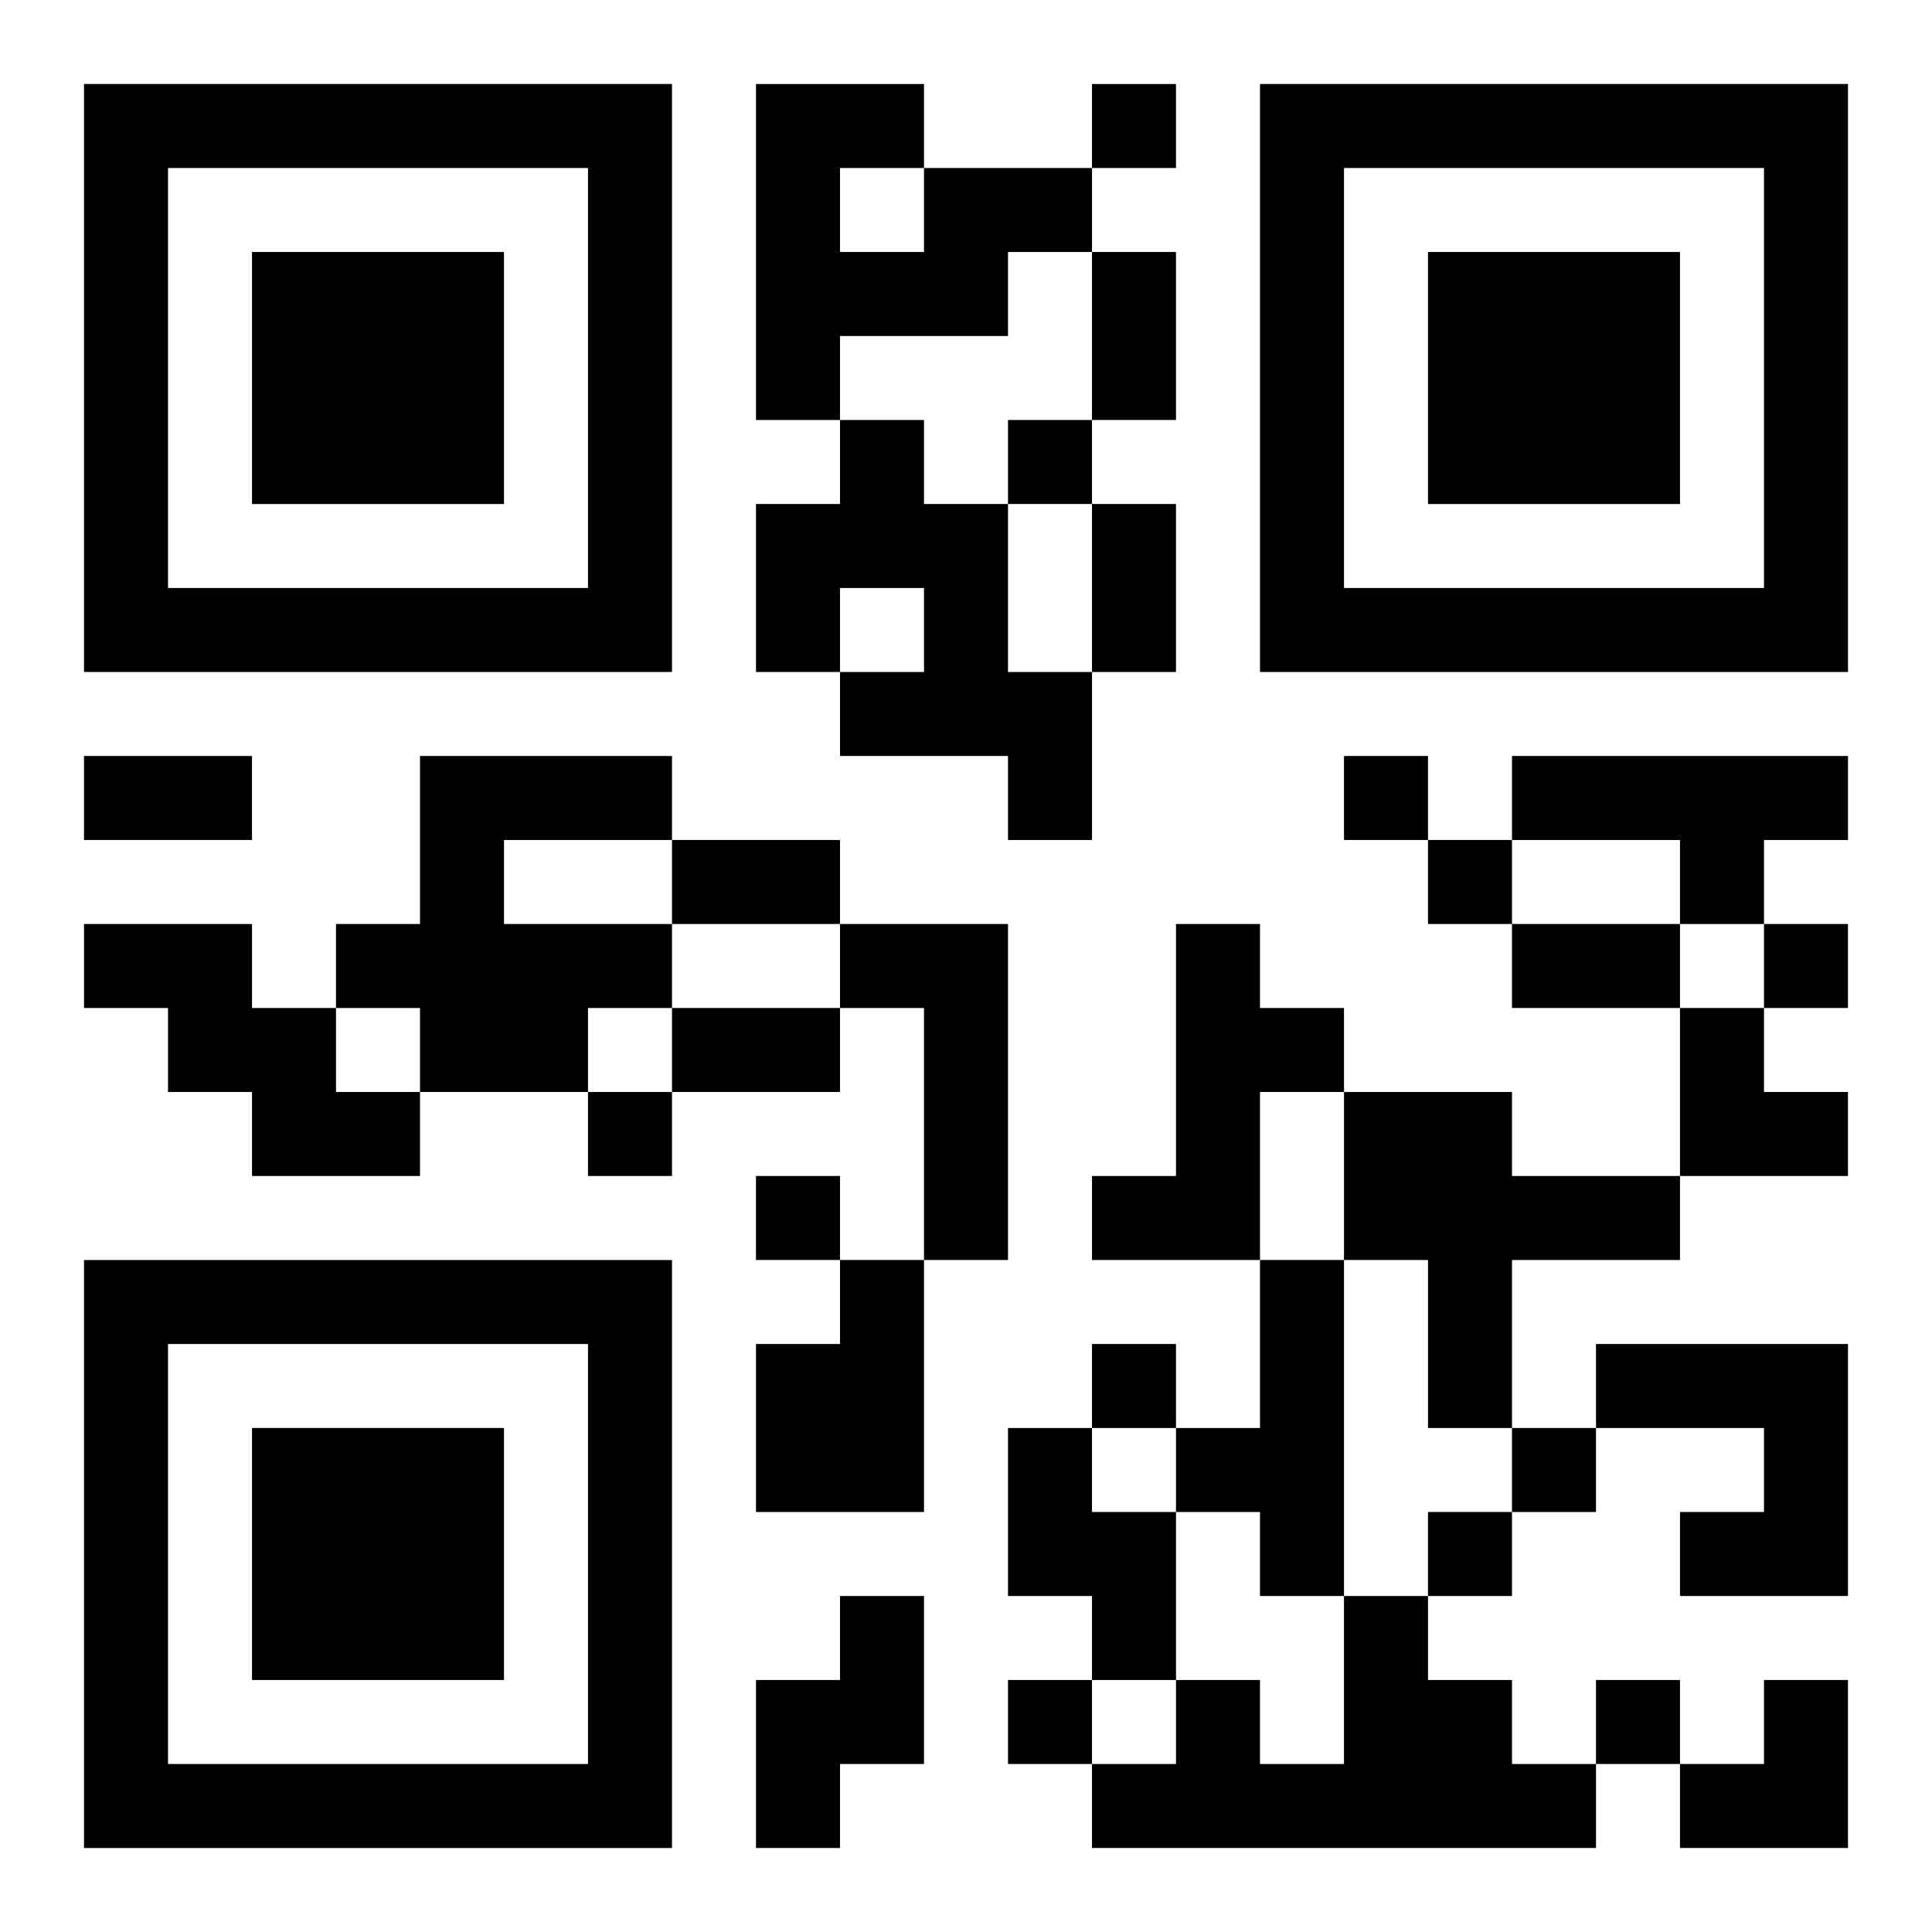
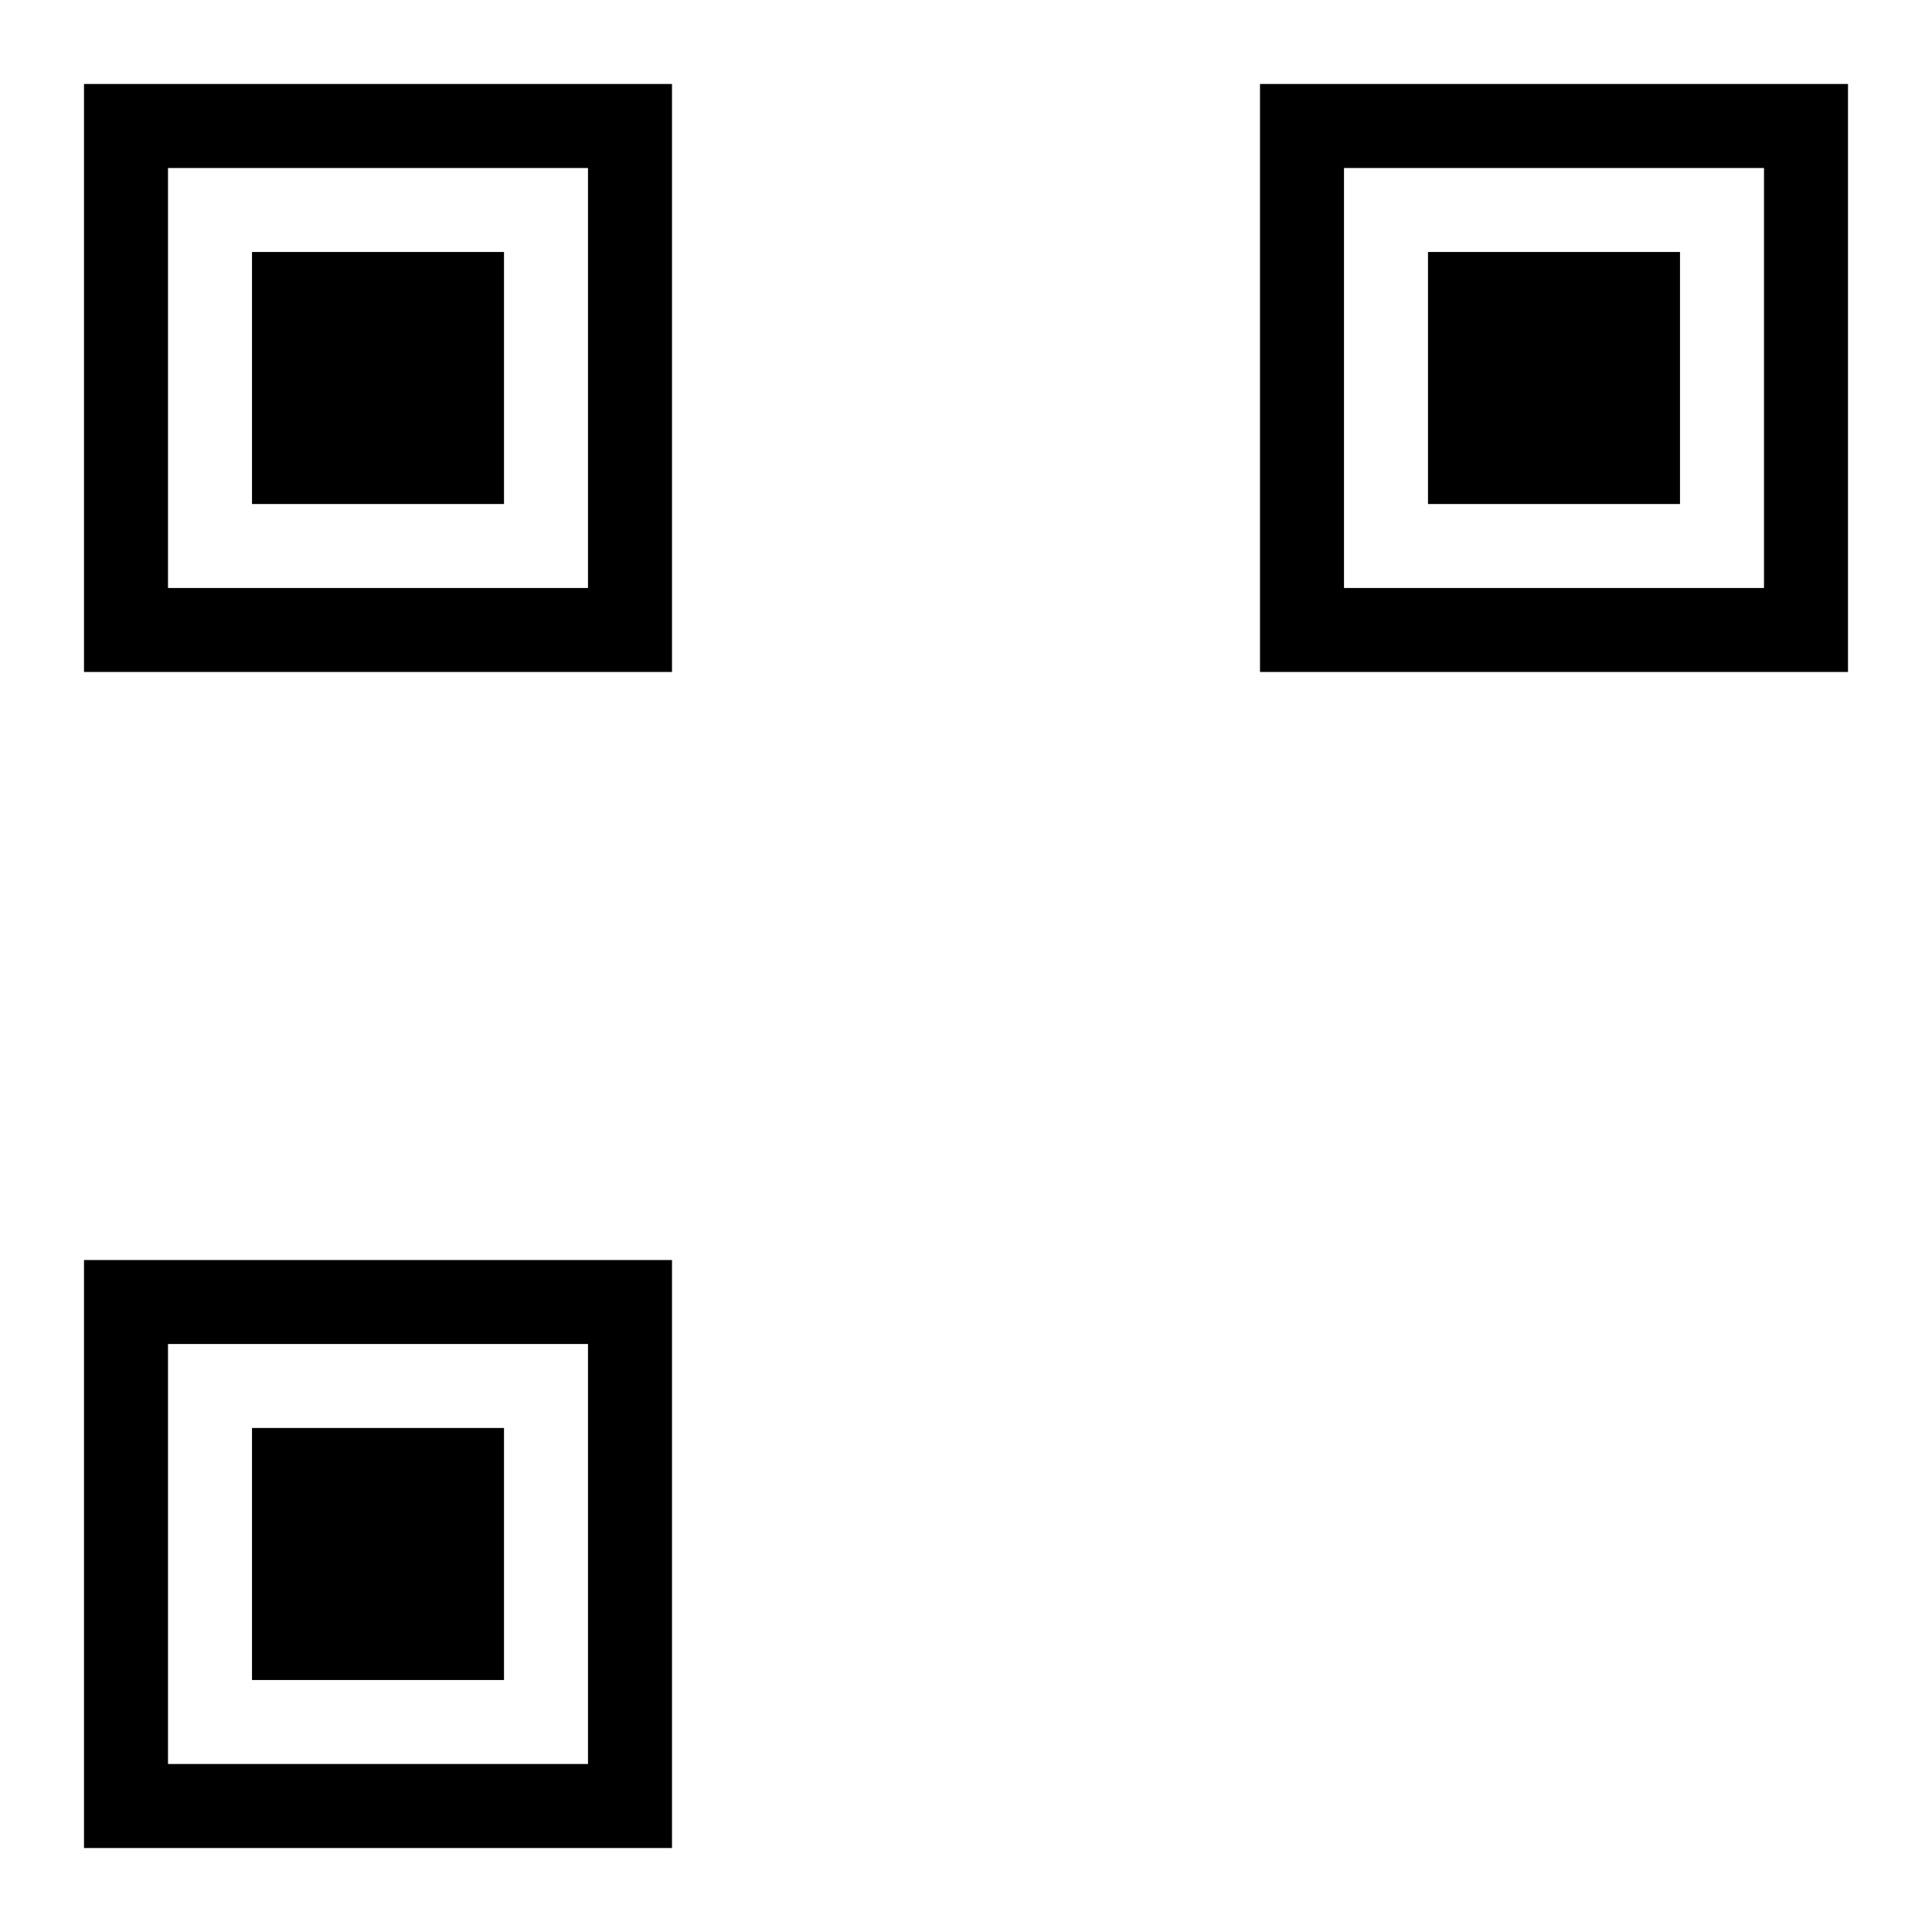
<svg xmlns="http://www.w3.org/2000/svg" xmlns:xlink="http://www.w3.org/1999/xlink" width="250" height="250" baseProfile="full" version="1.1" viewBox="-1 -1 23 23">
  <symbol id="a">
-     <path d="m0 7v7h7v-7h-7zm1 1h5v5h-5v-5zm1 1v3h3v-3h-3z" />
+     <path d="m0 7v7h7v-7h-7zm1 1h5v5h-5v-5zm1 1v3h3v-3z" />
  </symbol>
  <use y="-7" xlink:href="#a" />
  <use y="7" xlink:href="#a" />
  <use x="14" y="-7" xlink:href="#a" />
-   <path d="m10 1h2v1h-1v1h-2v1h-1v-4h2v1m-1 0v1h1v-1h-1m0 3h1v1h1v2h1v2h-1v-1h-2v-1h1v-1h-1v1h-1v-2h1v-1m-5 4h3v1h-2v1h2v1h-1v1h-2v-1h-1v-1h1v-2m13 0h4v1h-1v1h-1v-1h-2v-1m-17 2h2v1h1v1h1v1h-2v-1h-1v-1h-1v-1m9 0h2v4h-1v-3h-1v-1m4 0h1v1h1v1h-1v2h-2v-1h1v-3m2 2h2v1h2v1h-2v2h-1v-2h-1v-2m-6 2h1v3h-2v-2h1v-1m5 0h1v4h-1v-1h-1v-1h1v-2m4 1h3v3h-2v-1h1v-1h-2v-1m-7 1h1v1h1v2h-1v-1h-1v-2m-2 2h1v2h-1v1h-1v-2h1v-1m6 0h1v1h1v1h1v1h-6v-1h1v-1h1v1h1v-2m-3-18v1h1v-1h-1m-1 4v1h1v-1h-1m4 4v1h1v-1h-1m1 1v1h1v-1h-1m4 1v1h1v-1h-1m-14 2v1h1v-1h-1m2 1v1h1v-1h-1m4 2v1h1v-1h-1m5 1v1h1v-1h-1m-1 1v1h1v-1h-1m-5 2v1h1v-1h-1m7 0v1h1v-1h-1m-6-17h1v2h-1v-2m0 3h1v2h-1v-2m-12 3h2v1h-2v-1m7 1h2v1h-2v-1m10 1h2v1h-2v-1m-10 1h2v1h-2v-1m12 0h1v1h1v1h-2zm0 8m1 0h1v2h-2v-1h1z" />
</svg>